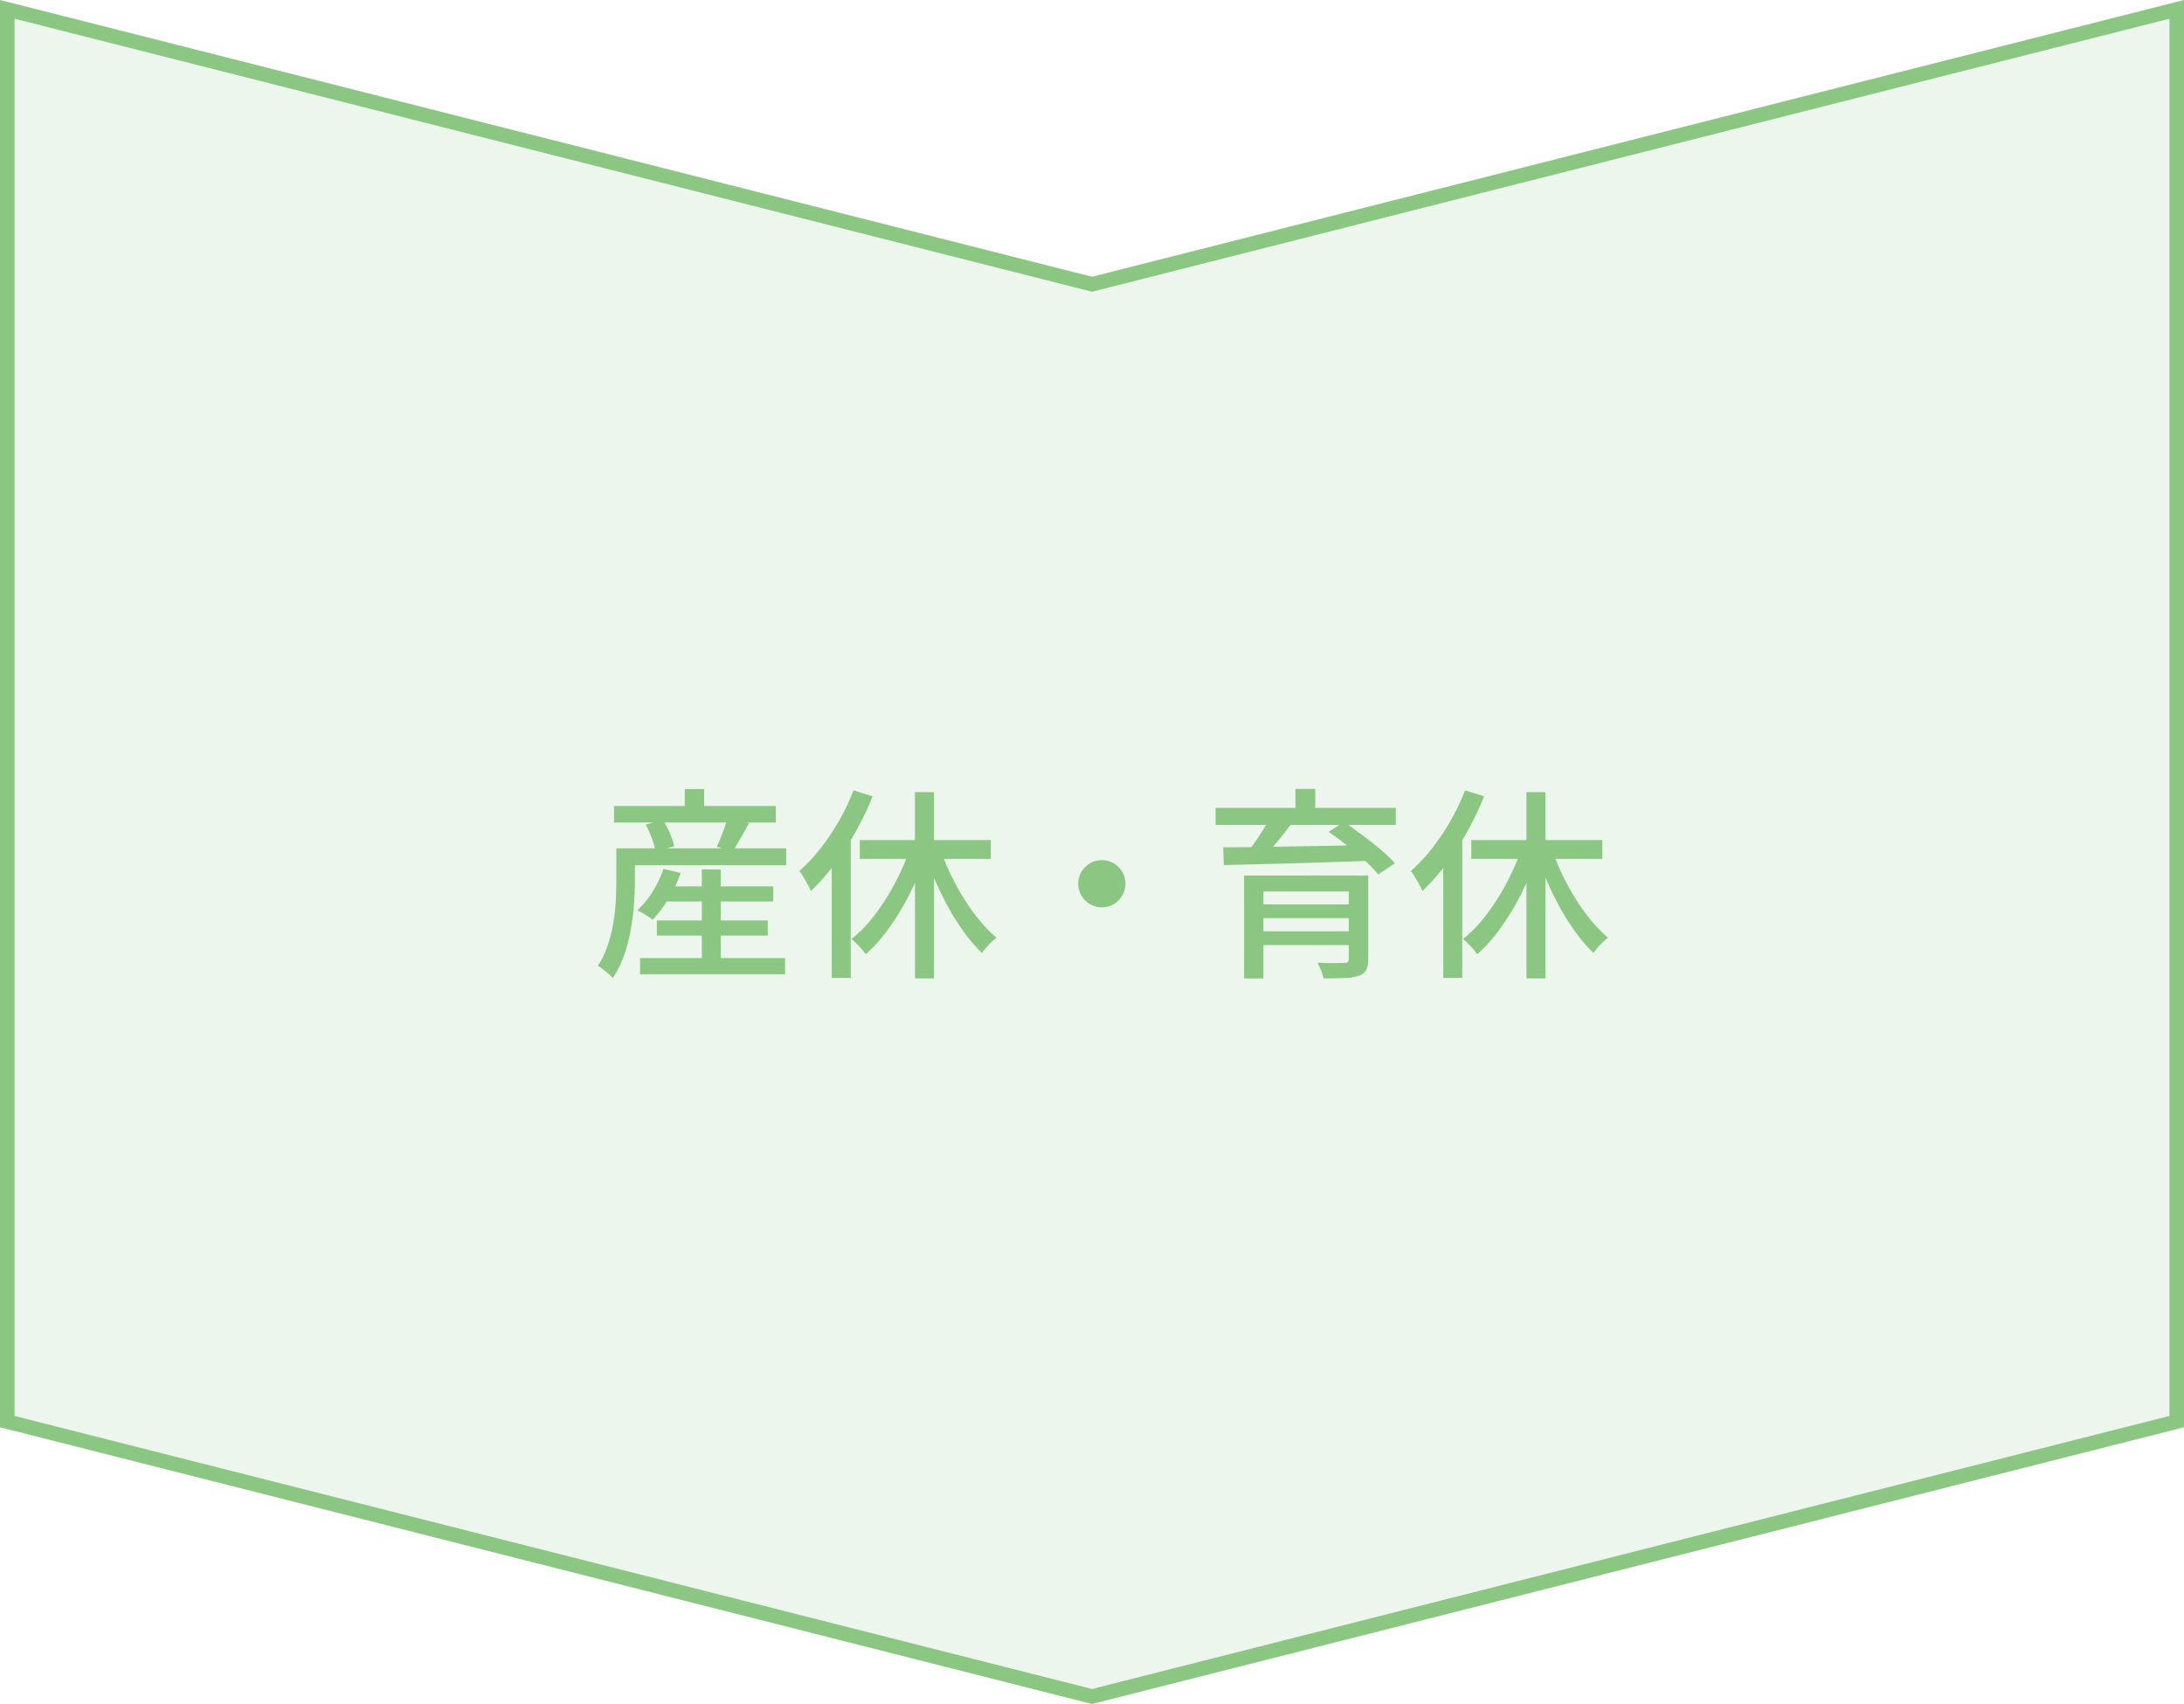
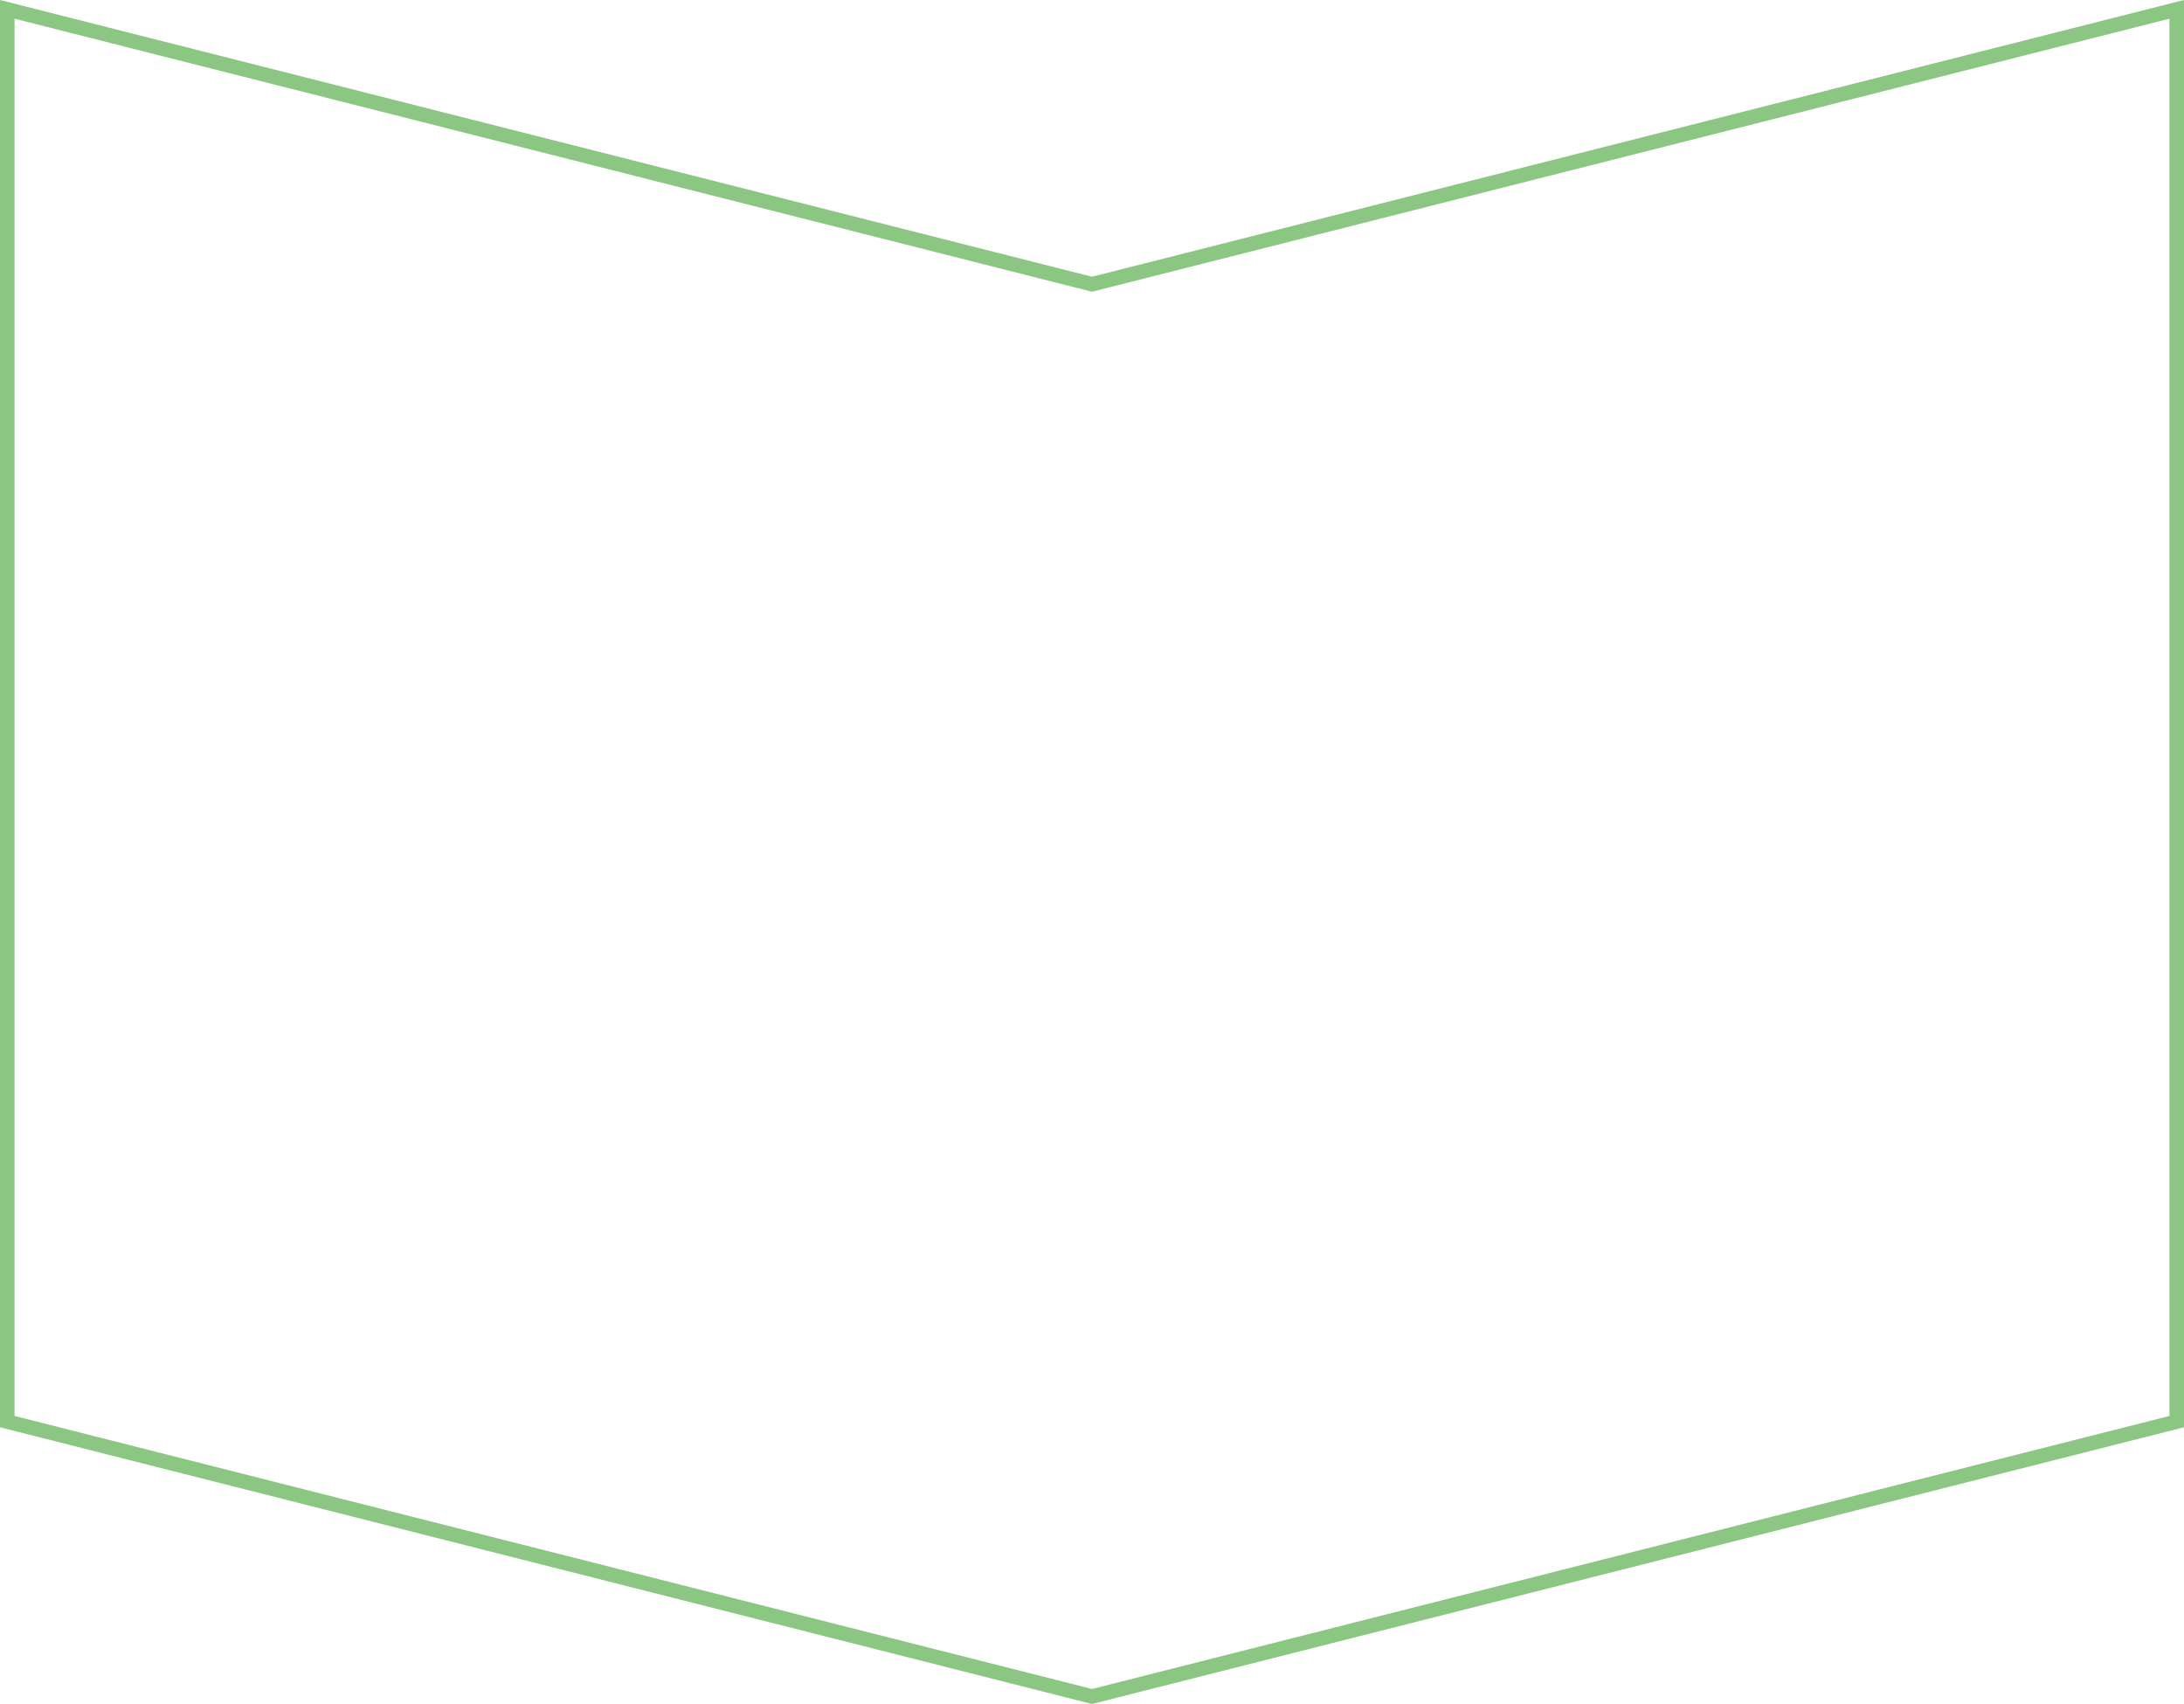
<svg xmlns="http://www.w3.org/2000/svg" width="150" height="117" viewBox="0 0 150 117">
  <g id="グループ_6726" data-name="グループ 6726" transform="translate(127 -26.228)">
    <g id="パス_31599" data-name="パス 31599" transform="translate(23 26.228) rotate(90)" fill="rgba(139,199,130,0.15)">
-       <path d="M 97.611 149.5 L 0.642 149.5 L 19.485 75.123 L 19.516 75 L 19.485 74.877 L 0.642 0.5 L 97.611 0.5 L 116.484 75 L 97.611 149.5 Z" stroke="none" />
      <path d="M 1.285 1 L 20.032 75 L 19.969 75.246 L 1.285 149 L 97.222 149 L 115.968 75 L 97.222 1 L 1.285 1 M 0 0 L 98 0 L 117 75 L 98 150 L 0 150 L 19 75 L 0 0 Z" stroke="none" fill="#8bc782" />
    </g>
-     <path id="パス_35585" data-name="パス 35585" d="M40.8,10.861h7.737V11.9H40.8ZM40.539,13.2h7.618v1.039H40.539Zm-1.153,2.579h9.957v1.118H39.386ZM43.628,9.7h1.3v6.767h-1.3Zm-2.634-.041,1.184.278a9.614,9.614,0,0,1-.844,1.774,8.292,8.292,0,0,1-1.084,1.442,3.691,3.691,0,0,0-.309-.222q-.188-.123-.392-.24t-.353-.184a6.016,6.016,0,0,0,1.054-1.286A7.361,7.361,0,0,0,40.994,9.657ZM38.483,8.249H49.425V9.406H38.483ZM37.6,5.339H48.713V6.474H37.6Zm4.859-1.163h1.33V6.023h-1.33Zm-4.7,4.073h1.274v2.233q0,.713-.06,1.573a16.839,16.839,0,0,1-.22,1.762,11.352,11.352,0,0,1-.46,1.764,6.736,6.736,0,0,1-.781,1.571,2.535,2.535,0,0,0-.291-.288q-.192-.167-.393-.322a2.053,2.053,0,0,0-.343-.224,6.034,6.034,0,0,0,.683-1.408,9.891,9.891,0,0,0,.384-1.54,13.639,13.639,0,0,0,.167-1.524q.038-.743.038-1.373Zm2.011-1.63,1.2-.318a7.248,7.248,0,0,1,.472.923,4.248,4.248,0,0,1,.287.883L40.45,8.46a4.865,4.865,0,0,0-.249-.889A7.08,7.08,0,0,0,39.773,6.619Zm5.616-.435,1.489.333q-.293.532-.591,1.054t-.542.9l-1.089-.334q.135-.28.273-.623t.262-.692Q45.316,6.469,45.389,6.184Zm12.88-1.791h1.307V17.182H58.269ZM54.478,7.681h9v1.29h-9Zm5.459.413a16.237,16.237,0,0,0,.718,1.8,17.166,17.166,0,0,0,.94,1.745,13.788,13.788,0,0,0,1.1,1.542,9.265,9.265,0,0,0,1.173,1.2q-.152.12-.344.3t-.365.379a2.9,2.9,0,0,0-.285.378,10.41,10.41,0,0,1-1.189-1.37,16.141,16.141,0,0,1-1.1-1.719,20.863,20.863,0,0,1-.947-1.936q-.43-1.005-.76-2.02Zm-1.963.035,1.138.338A20.669,20.669,0,0,1,58,11.181a17.953,17.953,0,0,1-1.444,2.443,11.1,11.1,0,0,1-1.668,1.9,3.642,3.642,0,0,0-.286-.362q-.174-.2-.358-.382a2.879,2.879,0,0,0-.342-.3,9.087,9.087,0,0,0,1.622-1.684,15.875,15.875,0,0,0,1.41-2.233A15.967,15.967,0,0,0,57.974,8.128ZM54.048,4.266l1.309.412A20.517,20.517,0,0,1,54.2,7.1a20.027,20.027,0,0,1-1.455,2.239,14.6,14.6,0,0,1-1.625,1.84,4.363,4.363,0,0,0-.21-.43q-.142-.262-.3-.525A4.965,4.965,0,0,0,50.33,9.8a11.49,11.49,0,0,0,1.446-1.541,15.52,15.52,0,0,0,1.275-1.9A15.334,15.334,0,0,0,54.048,4.266Zm-1.5,3.857,1.292-1.3.016.022v10.3H52.551Zm18.55.936a1.557,1.557,0,0,1,.821.219,1.7,1.7,0,0,1,.584.582,1.55,1.55,0,0,1,.22.82,1.566,1.566,0,0,1-.219.811,1.672,1.672,0,0,1-.582.591,1.628,1.628,0,0,1-1.631,0,1.645,1.645,0,0,1-.591-.59,1.625,1.625,0,0,1,0-1.63,1.672,1.672,0,0,1,.59-.584A1.558,1.558,0,0,1,71.1,9.059Zm9.773,1.055H88.5v1.094H82.2v5.976H80.874Zm7.191,0H89.4v5.747a1.545,1.545,0,0,1-.147.756.933.933,0,0,1-.52.389,3.484,3.484,0,0,1-.964.149q-.591.023-1.44.023a3,3,0,0,0-.168-.539,5.052,5.052,0,0,0-.249-.535q.382.014.762.022t.676,0q.3-.007.4-.007A.392.392,0,0,0,88,16.053a.265.265,0,0,0,.064-.2ZM81.672,12.1h6.911v.945H81.672ZM78.915,5.473H91.293V6.64H78.915Zm3.712.707,1.474.4q-.475.644-1.018,1.3t-.988,1.108L81.038,8.6q.277-.336.571-.759t.564-.86Q82.442,6.542,82.627,6.18Zm4.048.933,1.062-.668q.6.4,1.268.9t1.259,1a10.04,10.04,0,0,1,.968.927l-1.141.77a9.371,9.371,0,0,0-.914-.94q-.569-.52-1.224-1.042T86.675,7.113ZM79.437,8.176q.951,0,2.149-.017t2.553-.041l2.779-.048q1.424-.024,2.824-.058L89.674,9.1q-1.836.064-3.694.124t-3.532.1q-1.674.043-2.967.071Zm2.235,5.768h6.881v.947H81.672ZM84.4,4.17h1.361V6.057H84.4Zm15.865.223h1.307V17.182h-1.307ZM96.478,7.681h9v1.29h-9Zm5.459.413a16.238,16.238,0,0,0,.718,1.8,17.167,17.167,0,0,0,.94,1.745,13.788,13.788,0,0,0,1.1,1.542,9.264,9.264,0,0,0,1.173,1.2q-.152.12-.344.3t-.365.379a2.9,2.9,0,0,0-.285.378,10.41,10.41,0,0,1-1.189-1.37,16.142,16.142,0,0,1-1.1-1.719,20.862,20.862,0,0,1-.947-1.936q-.43-1.005-.76-2.02Zm-1.963.035,1.138.338A20.669,20.669,0,0,1,100,11.181a17.953,17.953,0,0,1-1.444,2.443,11.1,11.1,0,0,1-1.668,1.9,3.642,3.642,0,0,0-.286-.362q-.174-.2-.358-.382a2.878,2.878,0,0,0-.342-.3,9.086,9.086,0,0,0,1.622-1.684,15.875,15.875,0,0,0,1.41-2.233A15.967,15.967,0,0,0,99.974,8.128ZM96.048,4.266l1.309.412A20.517,20.517,0,0,1,96.2,7.1a20.026,20.026,0,0,1-1.455,2.239,14.6,14.6,0,0,1-1.625,1.84,4.361,4.361,0,0,0-.21-.43q-.142-.262-.3-.525A4.965,4.965,0,0,0,92.33,9.8a11.49,11.49,0,0,0,1.446-1.541,15.521,15.521,0,0,0,1.275-1.9A15.335,15.335,0,0,0,96.048,4.266Zm-1.5,3.857,1.292-1.3.016.022v10.3H94.551Z" transform="translate(-122.427 76.228)" fill="#8bc782" />
  </g>
</svg>